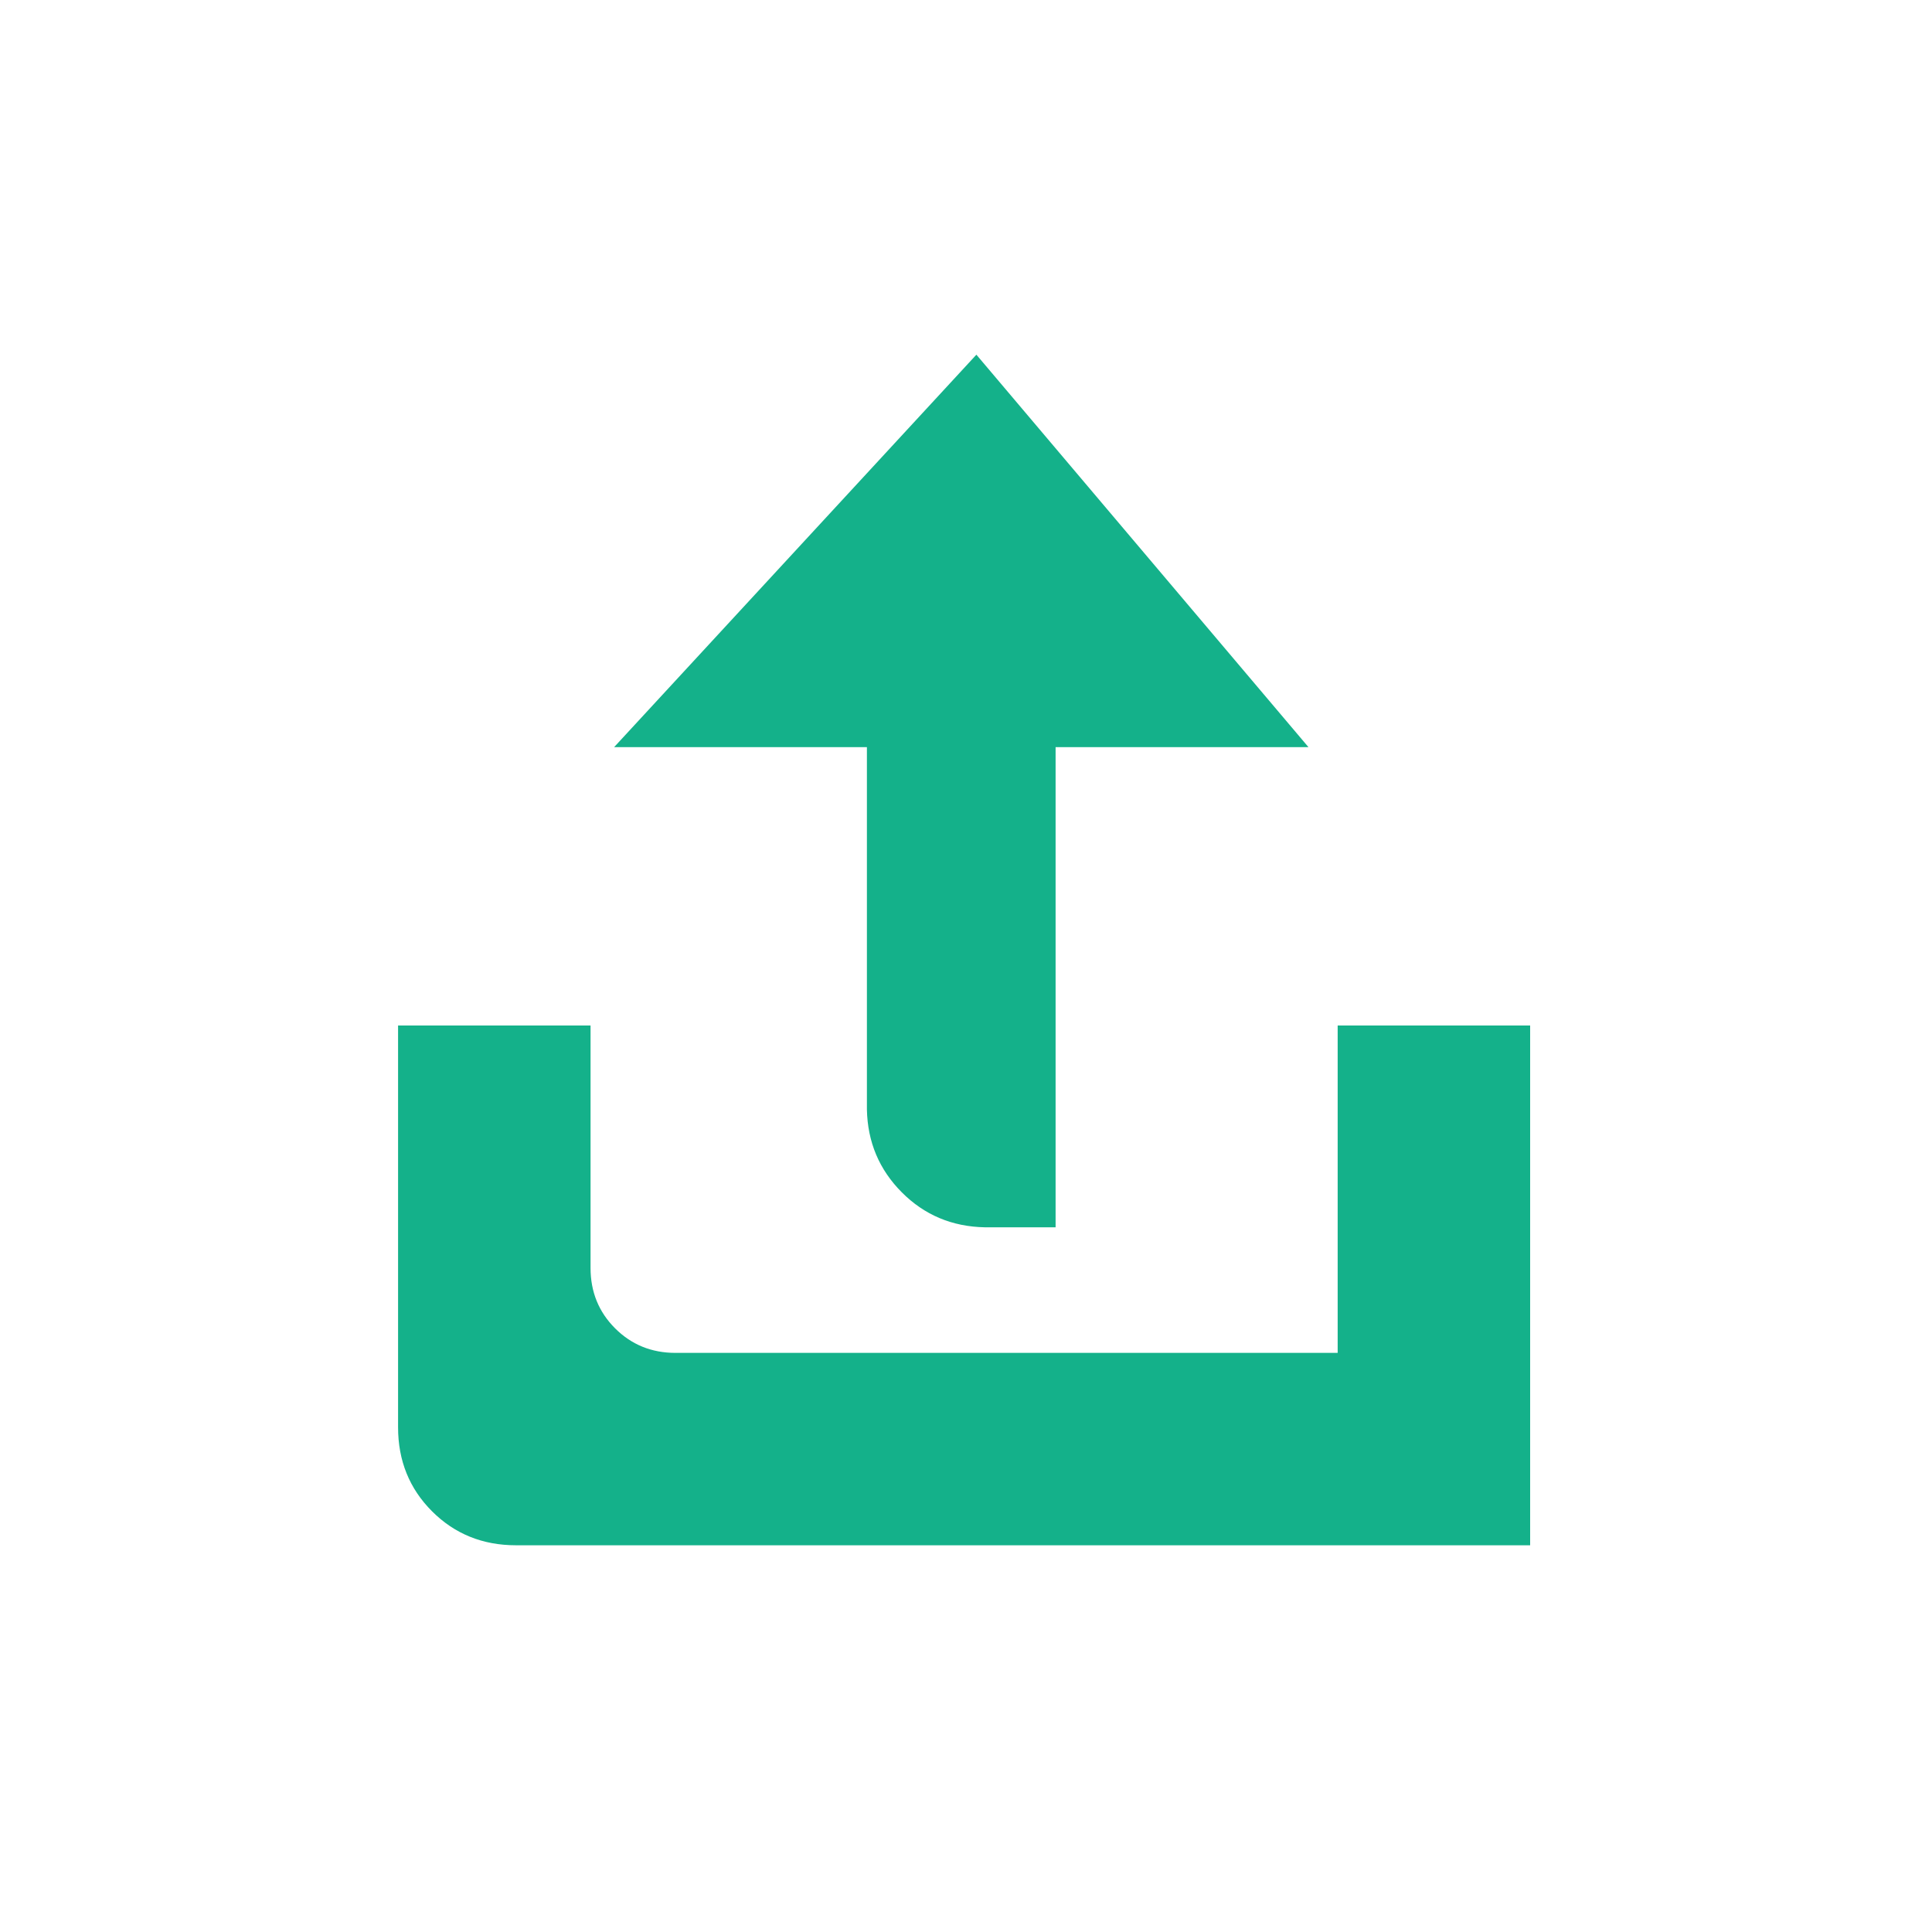
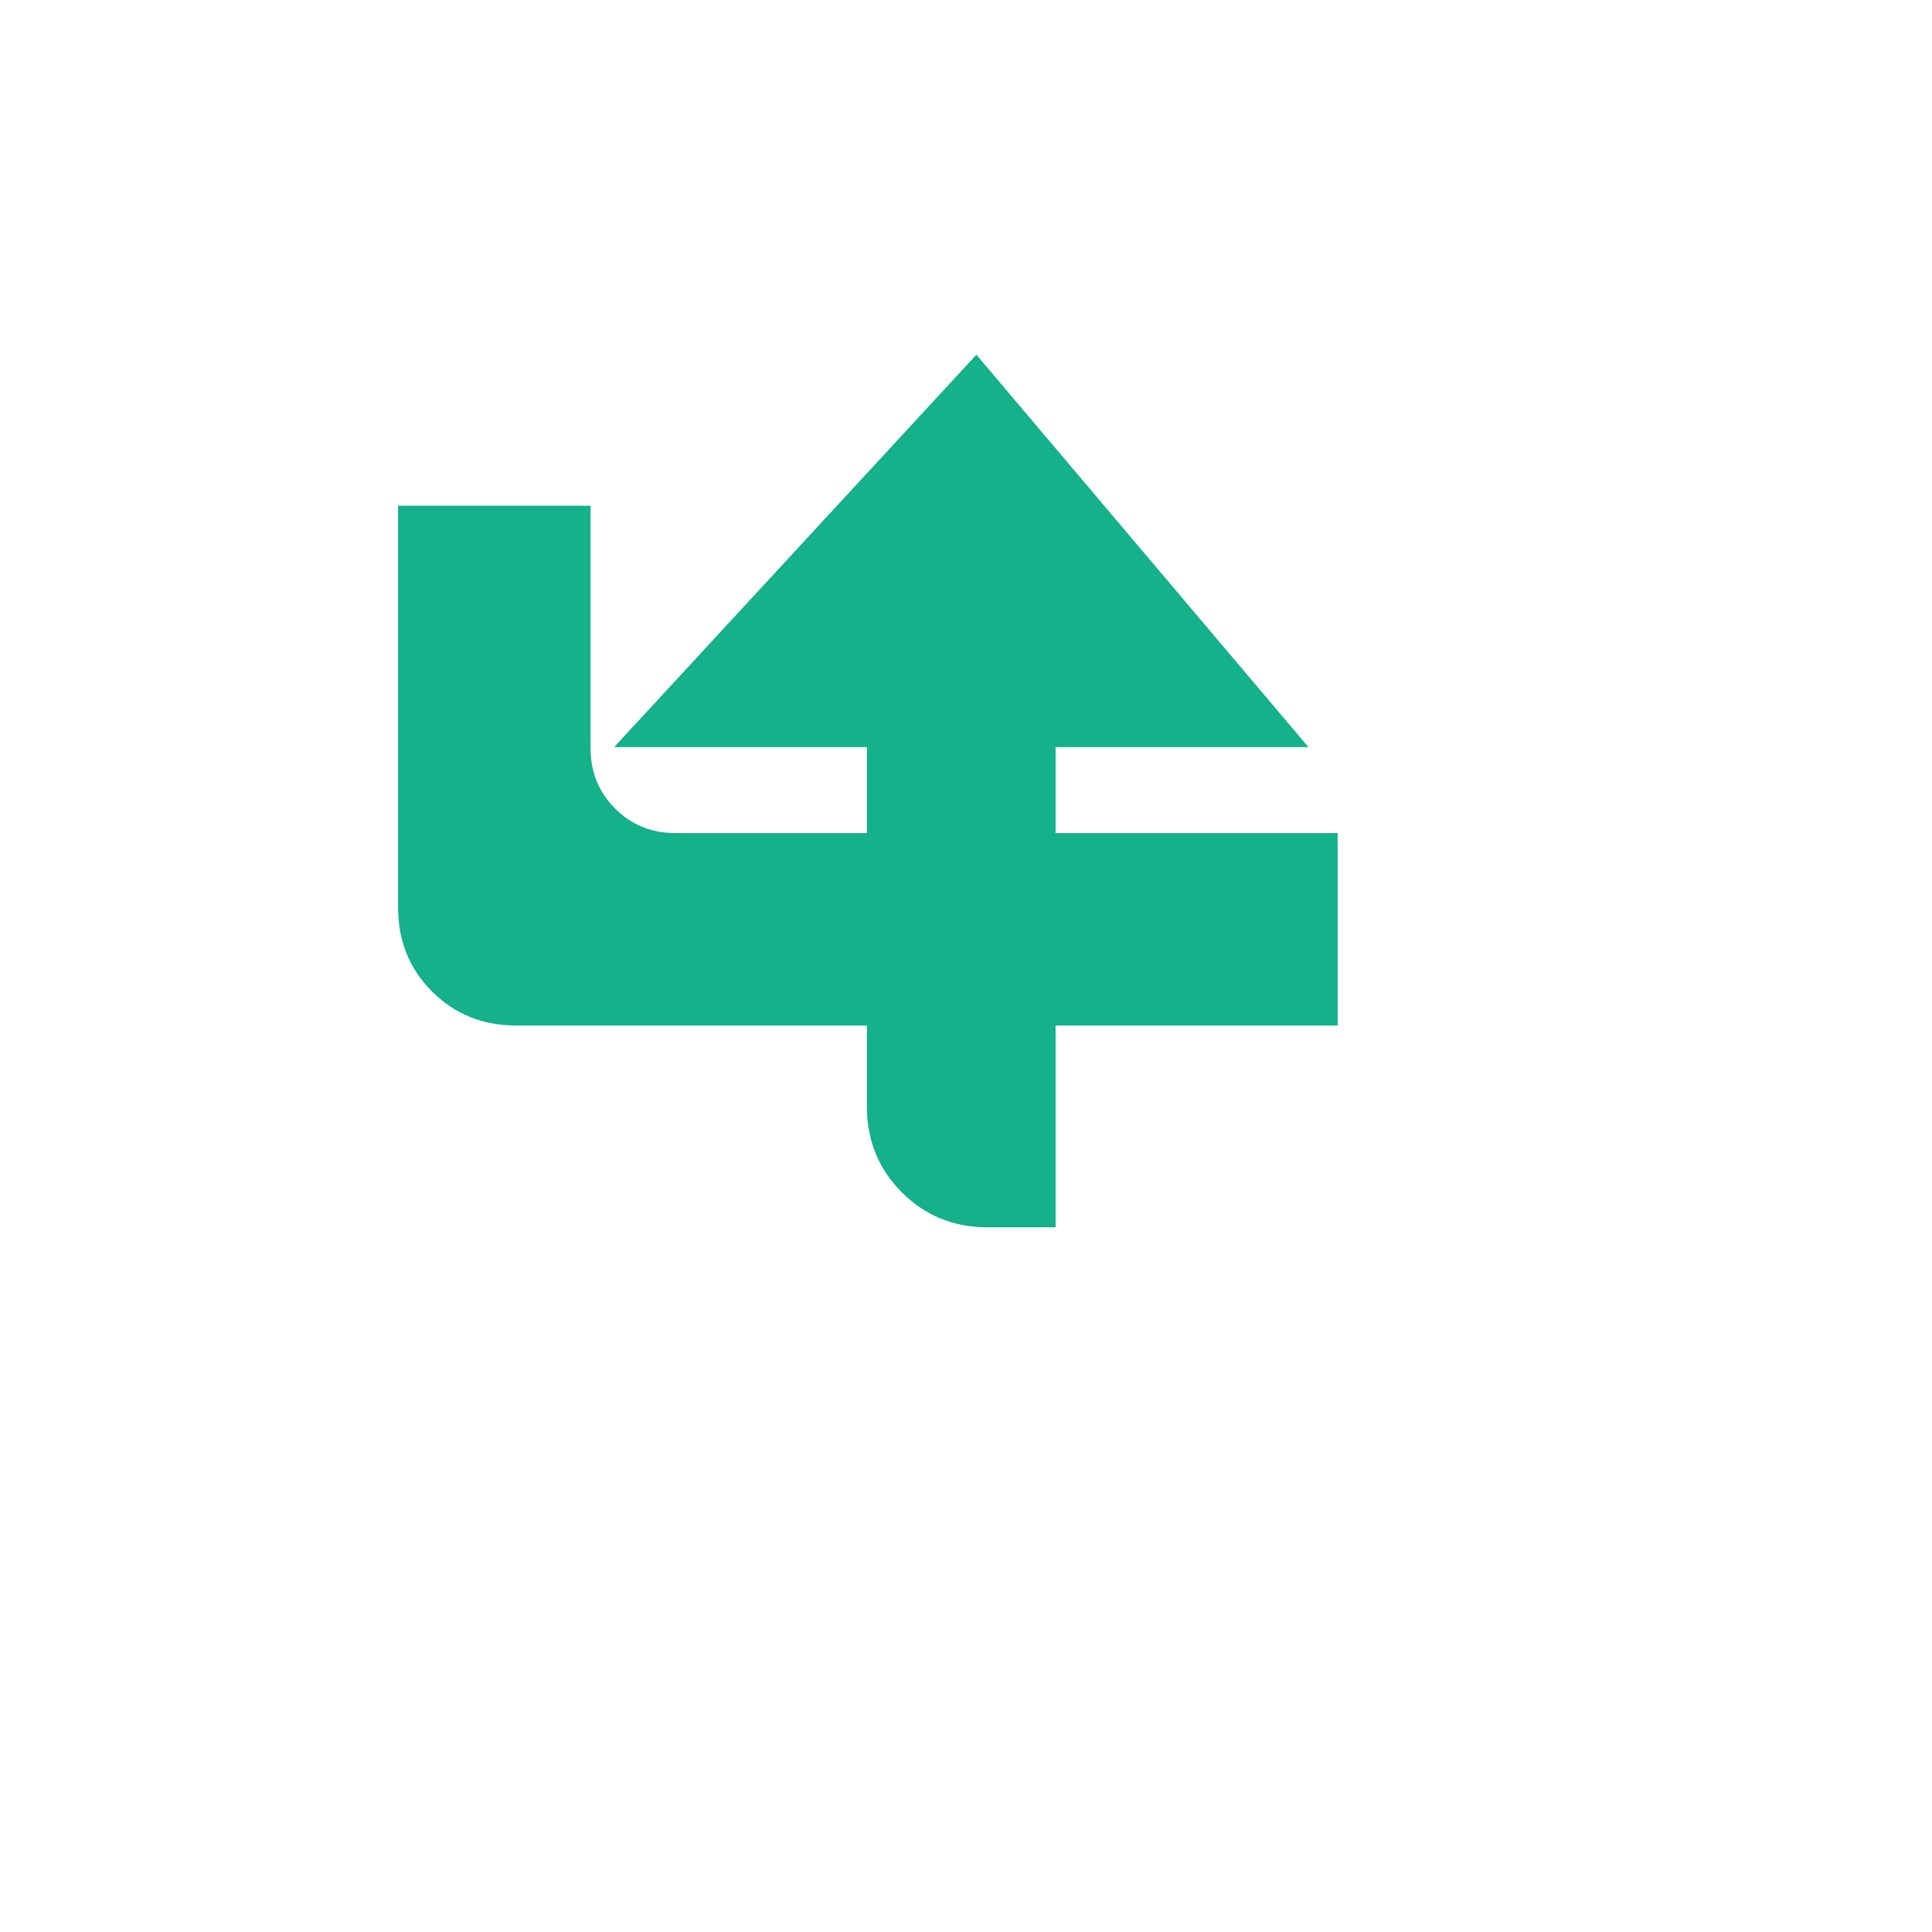
<svg xmlns="http://www.w3.org/2000/svg" version="1.1" id="Layer_1" x="0px" y="0px" width="24px" height="24px" viewBox="0 0 24 24" enable-background="new 0 0 24 24" xml:space="preserve" fill="#14B18A">
  <g transform="matrix(1 0 0 -1 0 1638)">
-     <path d="M16.617,1621.195v4.066h2.391v-6.457H6.41c-0.414,0-0.762,0.141-1.043,0.422s-0.422,0.629-0.422,1.043v4.992h2.391v-3.012   c0-0.297,0.102-0.547,0.305-0.75s0.453-0.305,0.75-0.305H16.617z M13.113,1628.719v-5.965h-0.879   c-0.406,0.008-0.75,0.152-1.031,0.434s-0.426,0.625-0.434,1.031v4.5H7.629l4.5,4.875l4.125-4.875H13.113z" />
+     <path d="M16.617,1621.195v4.066h2.391H6.41c-0.414,0-0.762,0.141-1.043,0.422s-0.422,0.629-0.422,1.043v4.992h2.391v-3.012   c0-0.297,0.102-0.547,0.305-0.75s0.453-0.305,0.75-0.305H16.617z M13.113,1628.719v-5.965h-0.879   c-0.406,0.008-0.75,0.152-1.031,0.434s-0.426,0.625-0.434,1.031v4.5H7.629l4.5,4.875l4.125-4.875H13.113z" />
  </g>
</svg>